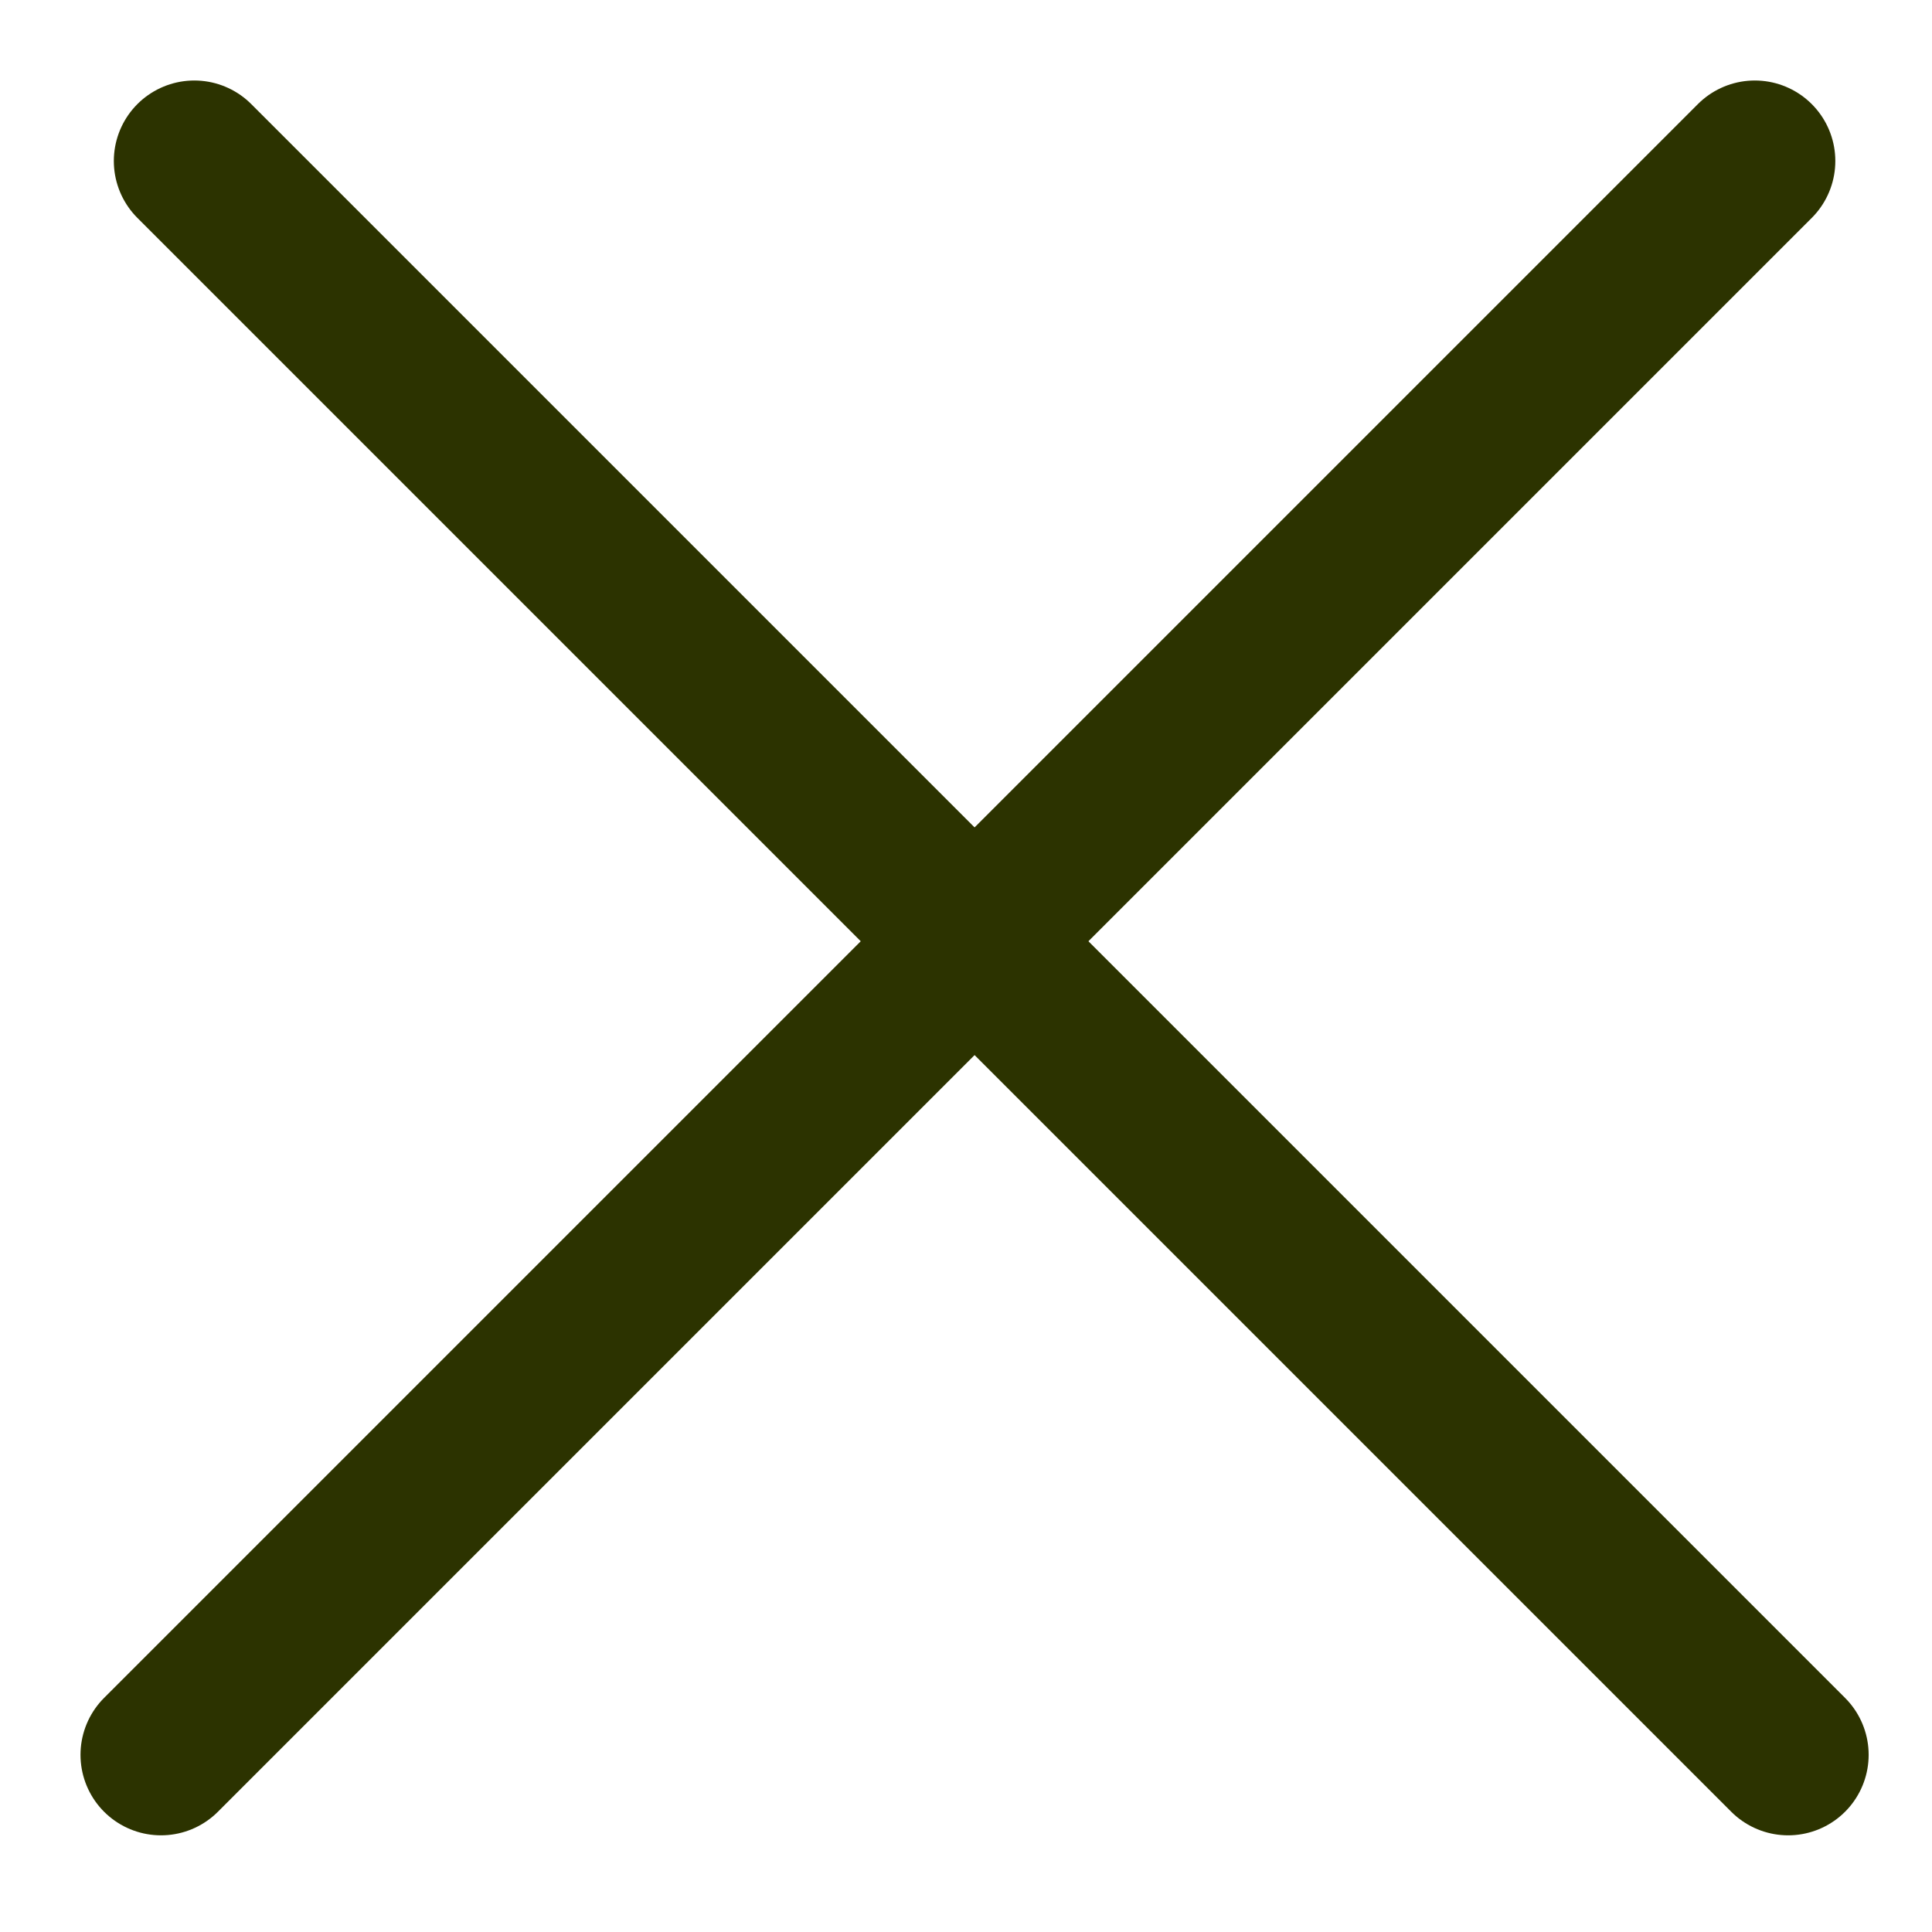
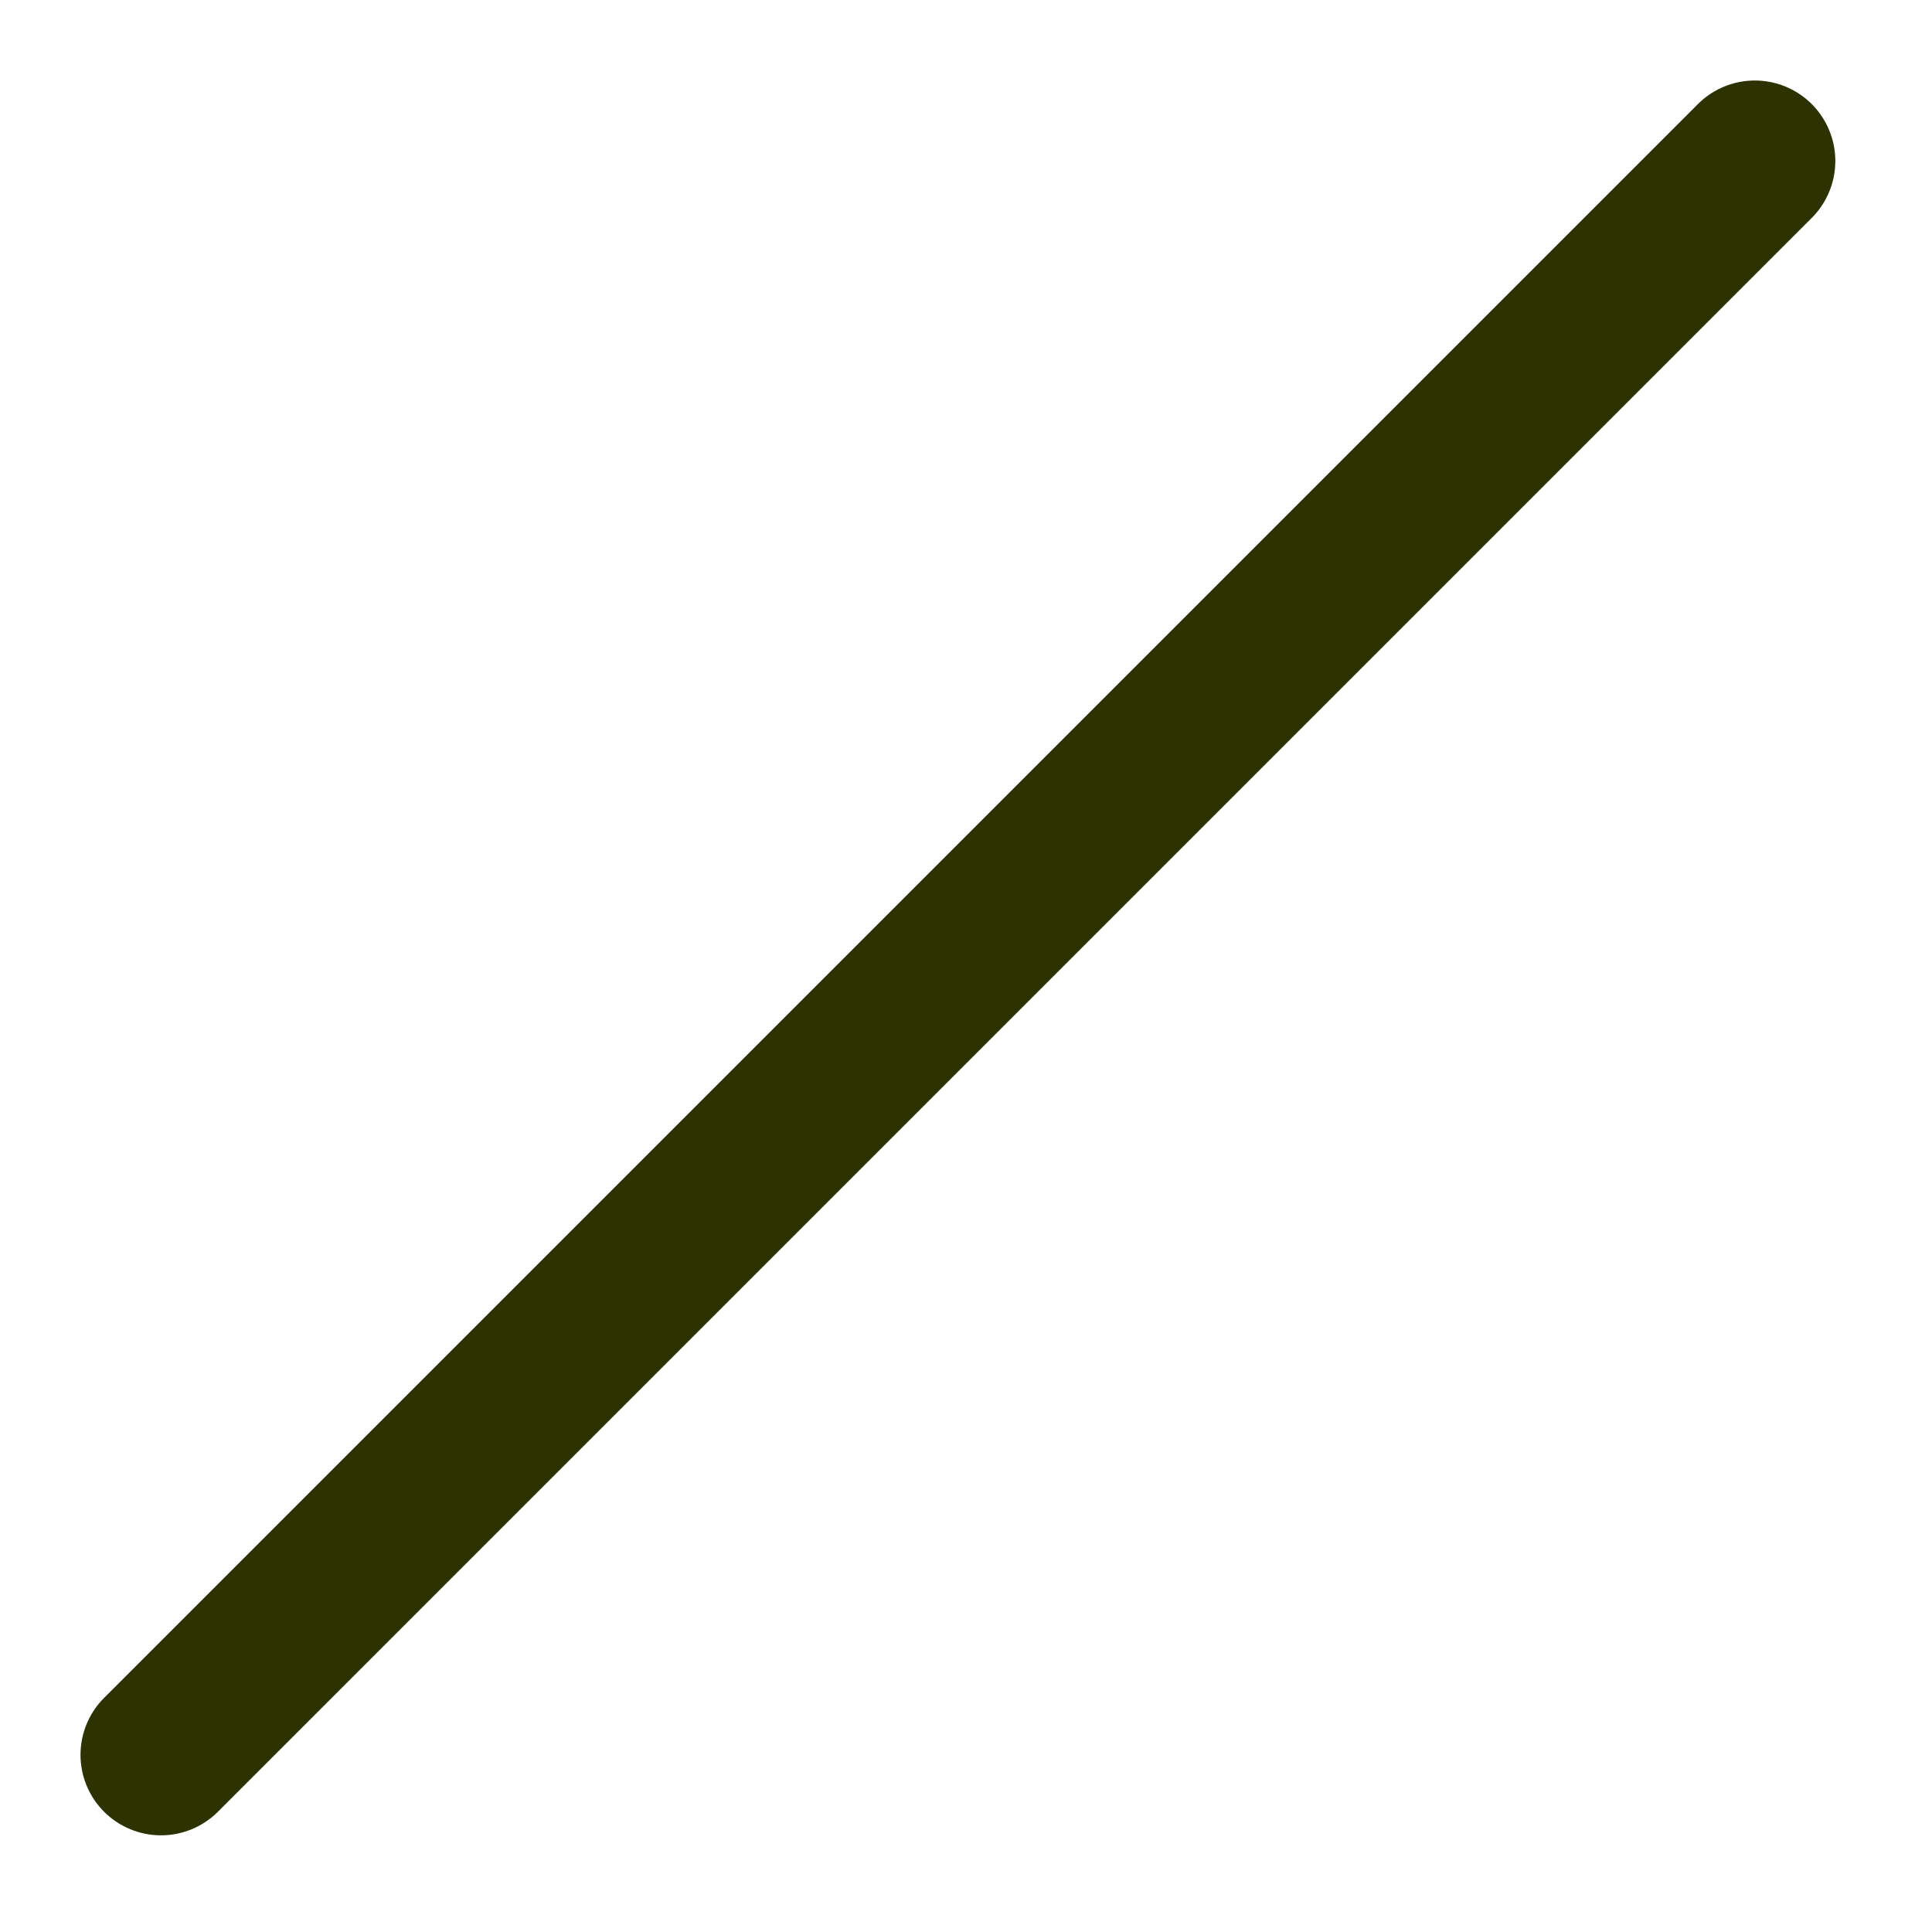
<svg xmlns="http://www.w3.org/2000/svg" width="24" height="24" viewBox="0 0 24 24" fill="none">
-   <line x1="2.414" y1="2" x2="22.213" y2="21.799" stroke="#2C3300" stroke-width="2" stroke-linecap="round" />
  <line x1="2" y1="21.799" x2="21.799" y2="2" stroke="#2C3300" stroke-width="2" stroke-linecap="round" />
</svg>